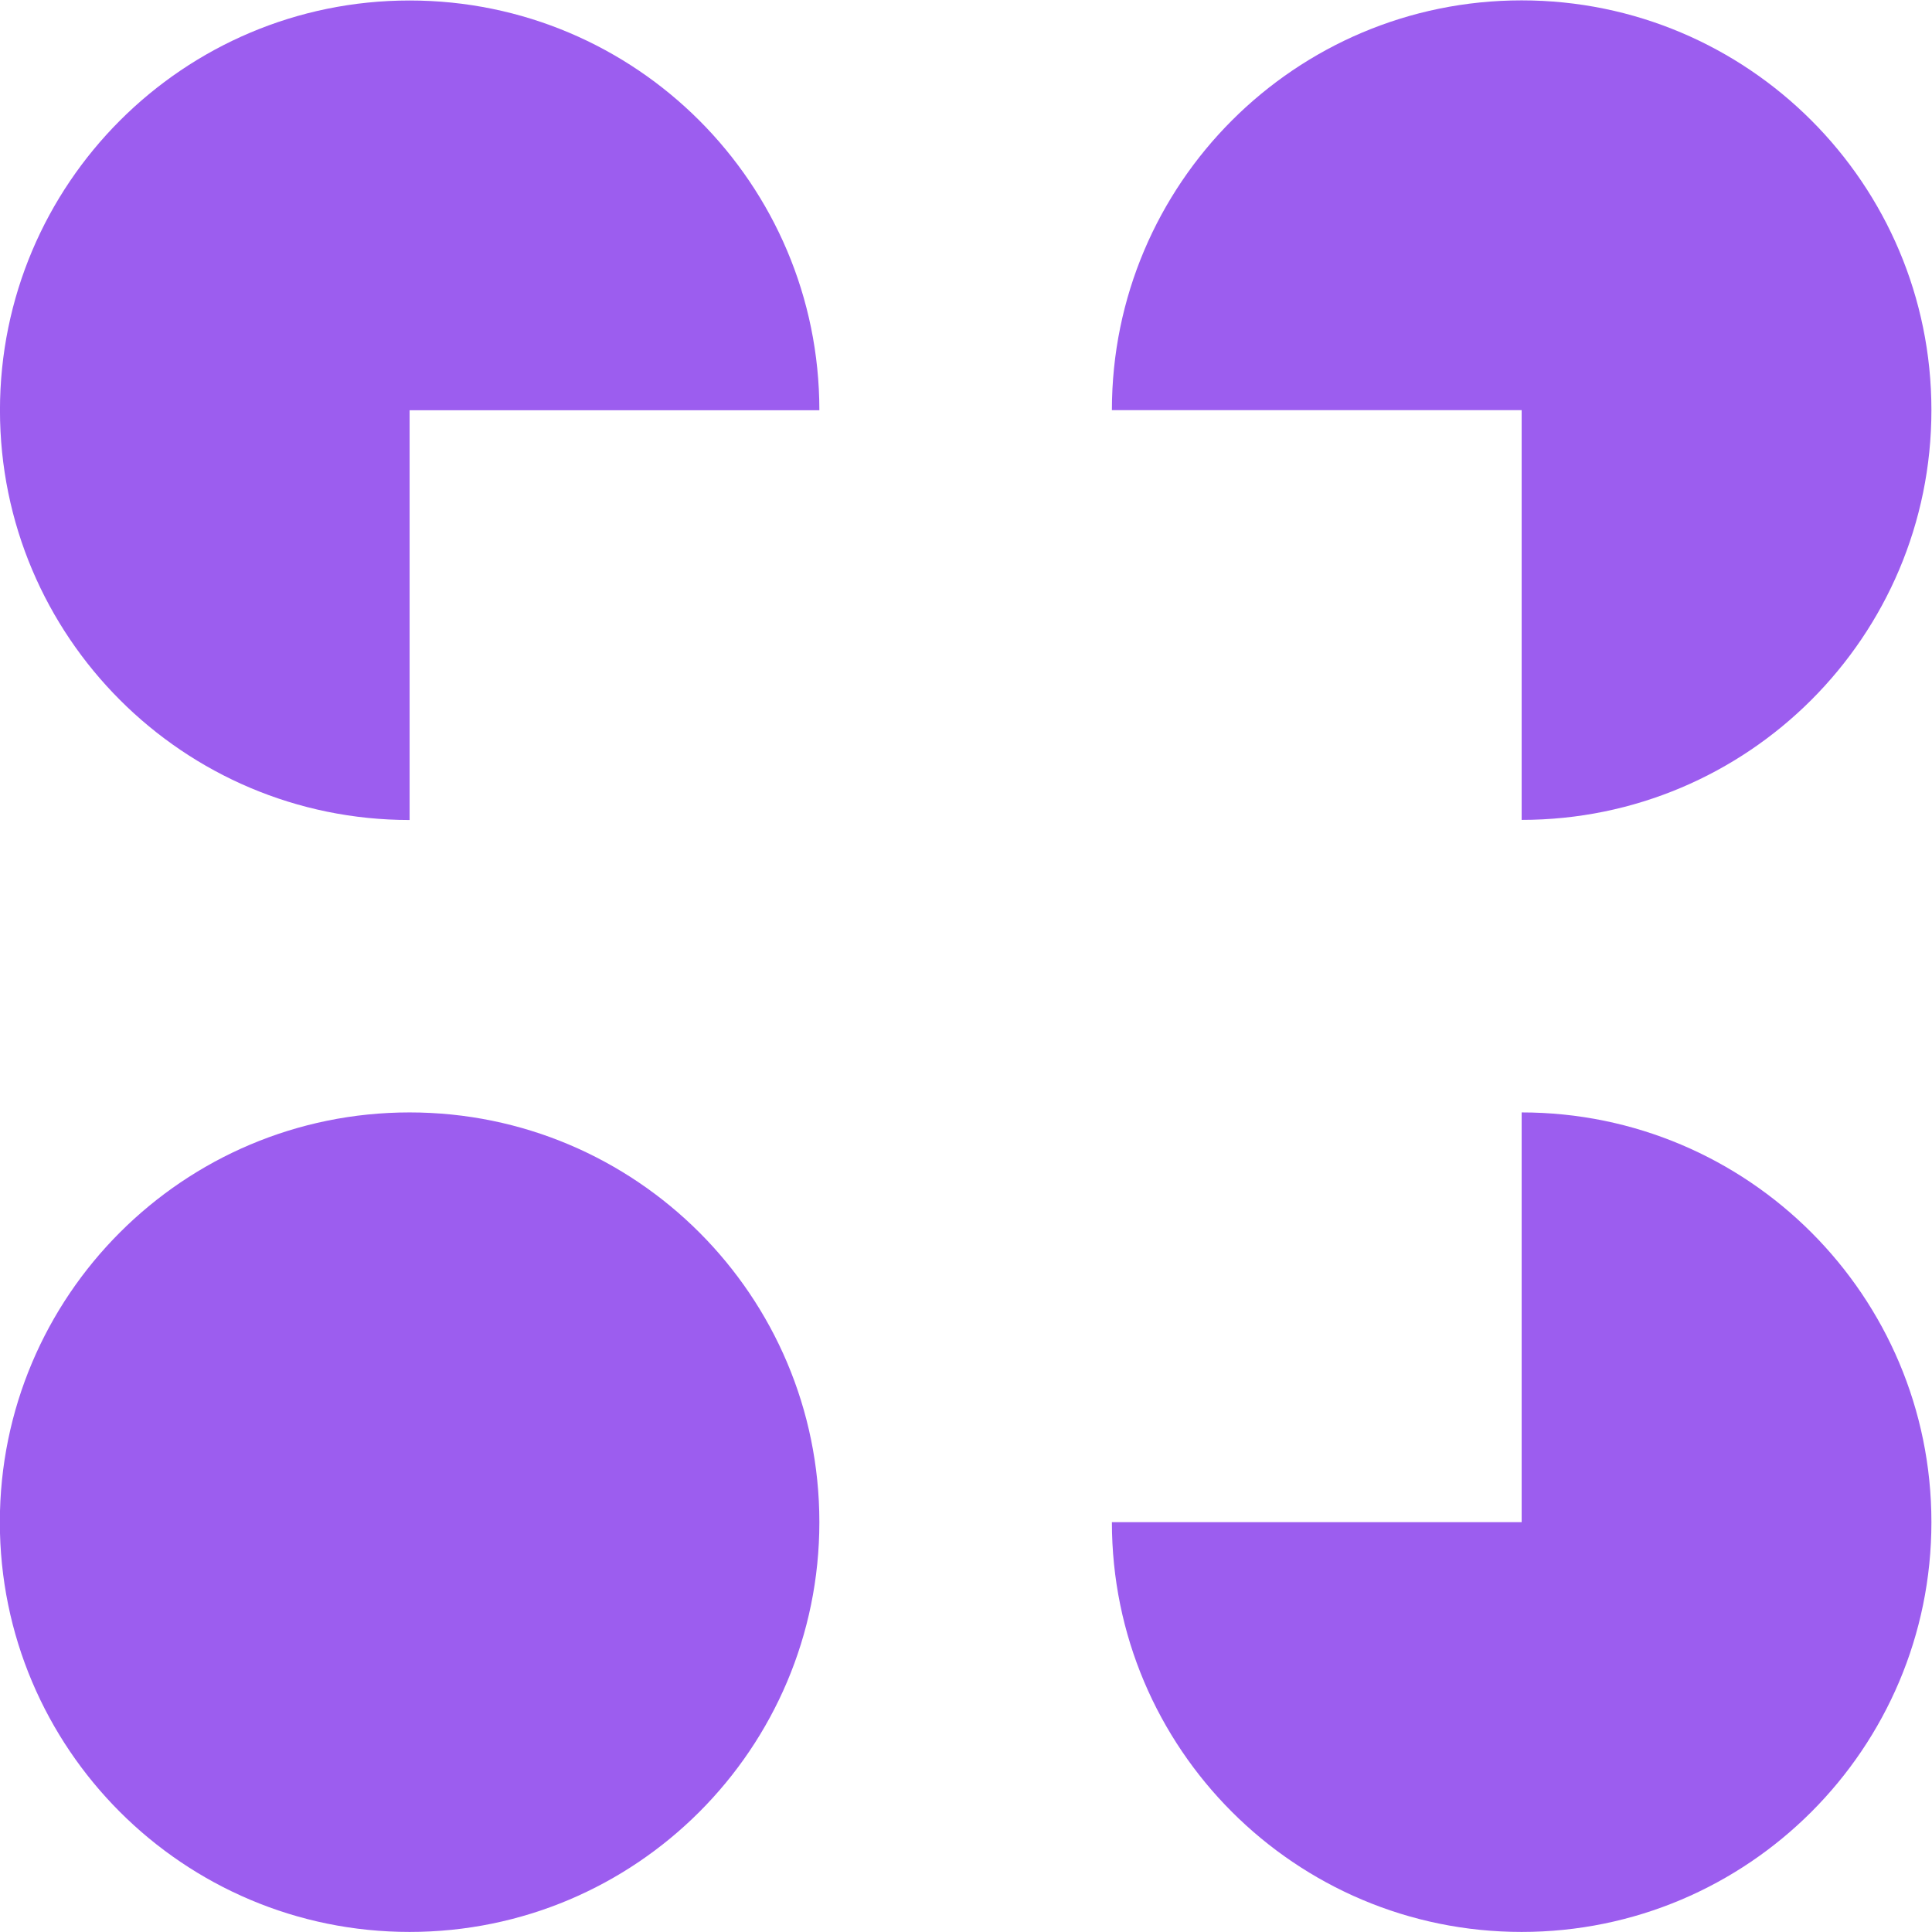
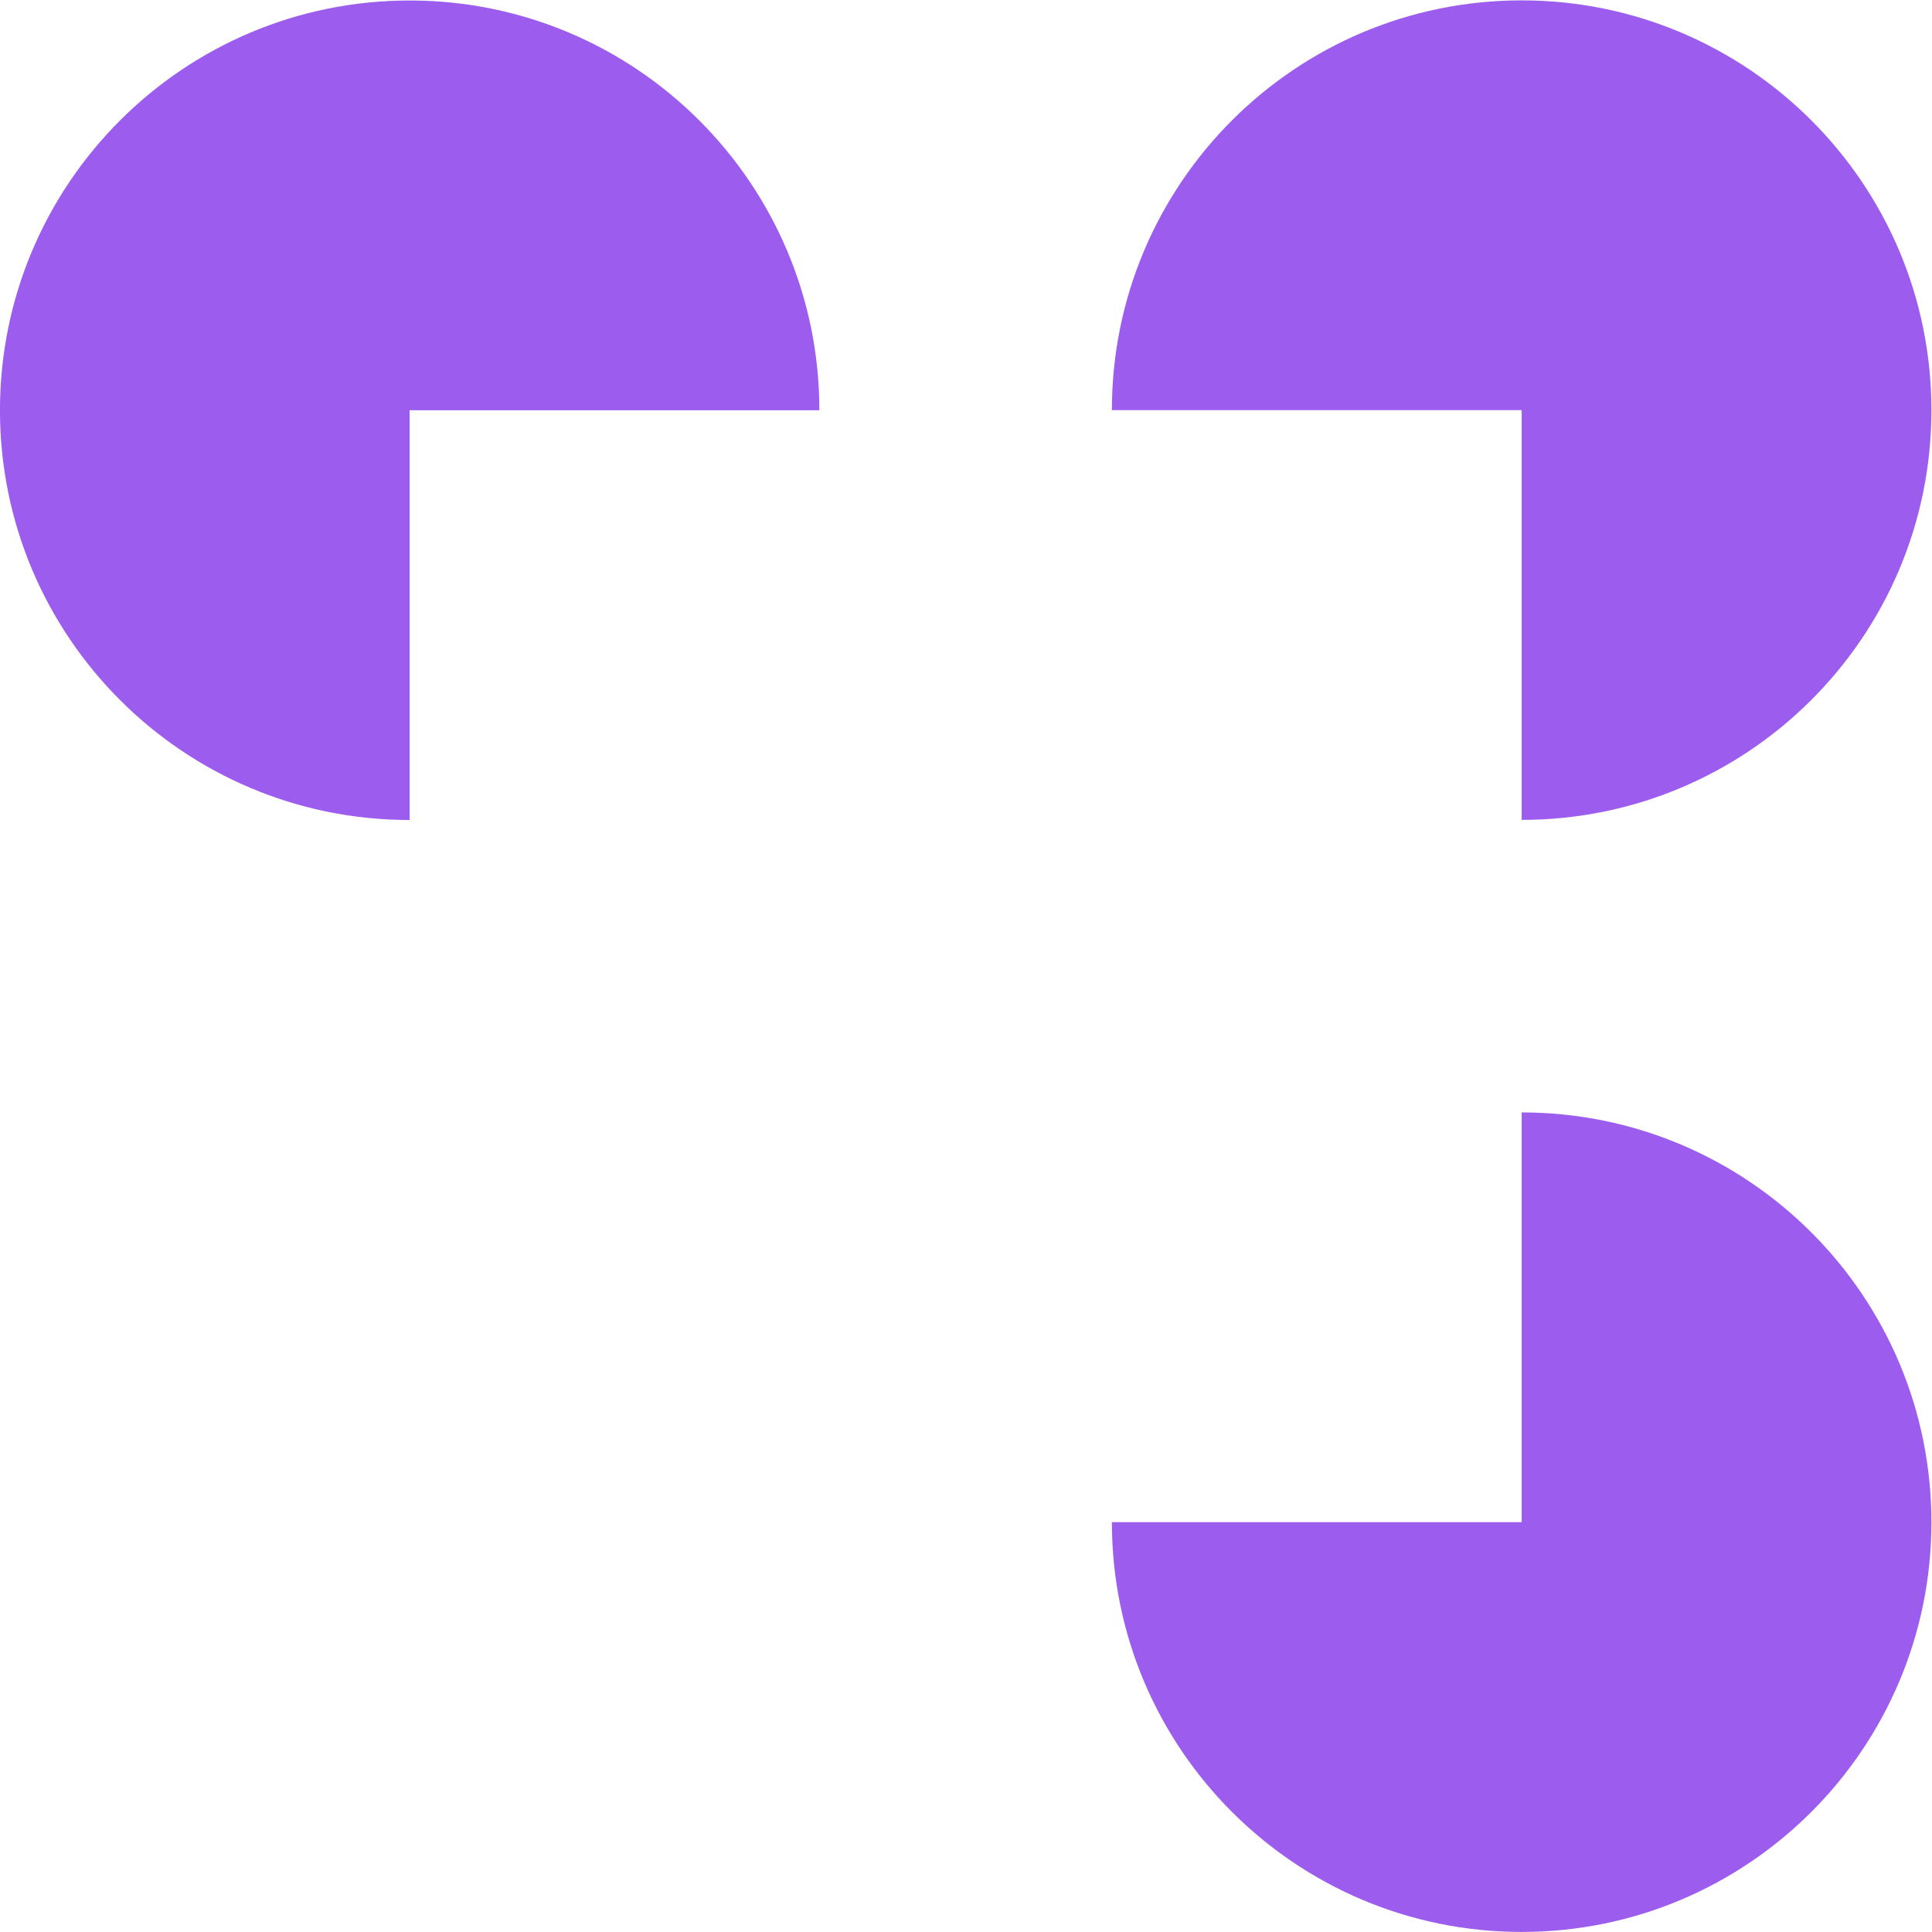
<svg xmlns="http://www.w3.org/2000/svg" xmlns:ns1="http://sodipodi.sourceforge.net/DTD/sodipodi-0.dtd" xmlns:ns2="http://www.inkscape.org/namespaces/inkscape" version="1.1" id="svg18" width="1024" height="1024" viewBox="0 0 1024 1024" ns1:docname="cartão_visitas.ai" ns2:version="1.2.1 (9c6d41e, 2022-07-14)">
  <defs id="defs22">
    <linearGradient id="linearGradient904" ns2:swatch="solid">
      <stop style="stop-color:#1a1a1a;stop-opacity:1;" offset="0" id="stop902" />
    </linearGradient>
    <clipPath clipPathUnits="userSpaceOnUse" id="clipPath36">
      <path d="M 0,604.431 H 631.631 V 0 H 0 Z" id="path34" />
    </clipPath>
  </defs>
  <ns1:namedview id="namedview20" pagecolor="#ffffff" bordercolor="#000000" borderopacity="0.25" ns2:showpageshadow="2" ns2:pageopacity="0.0" ns2:pagecheckerboard="0" ns2:deskcolor="#d1d1d1" showgrid="false" ns2:zoom="1.4915865" ns2:cx="31.17486" ns2:cy="608.7478" ns2:window-width="2560" ns2:window-height="1403" ns2:window-x="1920" ns2:window-y="0" ns2:window-maximized="1" ns2:current-layer="g30" />
  <g id="g26" ns2:groupmode="layer" ns2:label="Page 1" transform="matrix(1.333,0,0,-1.333,0,805.908)" style="display:inline">
    <g id="g30">
      <g id="g32" clip-path="url(#clipPath36)" style="display:none;fill:#9C5DEF;fill-opacity:1" transform="matrix(9.669,0,0,9.669,-1526.574,-261.92)">
        <g id="g54" transform="translate(211.836,75.072)" style="fill:#9C5DEF;fill-opacity:1">
          <path d="m 0,0 c 0,-0.499 -0.405,-0.905 -0.905,-0.905 -0.5,0 -0.905,0.406 -0.905,0.905 0,0.5 0.405,0.905 0.905,0.905 C -0.405,0.905 0,0.5 0,0" style="fill:#9C5DEF;fill-opacity:1;fill-rule:nonzero;stroke:none" id="path56" />
        </g>
        <path d="m 210.299,64.634 h 1.264 v 8.57 h -1.264 z" style="fill:#9C5DEF;fill-opacity:1;fill-rule:nonzero;stroke:none" id="path58" />
        <g id="g64" transform="translate(195.925,71.119)" style="fill:#9C5DEF;fill-opacity:1">
          <path d="M 0,0 C 0.584,0.601 1.292,0.9 2.125,0.9 2.951,0.9 3.662,0.601 4.257,0 4.842,-0.6 5.134,-1.324 5.134,-2.172 5.134,-3.019 4.842,-3.749 4.257,-4.359 3.662,-4.96 2.951,-5.261 2.125,-5.261 1.292,-5.261 0.584,-4.96 0,-4.359 c -0.59,0.61 -0.884,1.34 -0.884,2.187 C -0.884,-1.324 -0.59,-0.6 0,0 m -0.884,-5.292 c 0.836,-0.837 1.84,-1.256 3.009,-1.256 1.185,0 2.198,0.427 3.041,1.28 0.837,0.853 1.256,1.886 1.256,3.096 0,1.201 -0.419,2.228 -1.256,3.081 C 4.323,1.767 3.31,2.196 2.125,2.196 0.956,2.196 -0.048,1.778 -0.884,0.94 V 2.109 H -2.173 V -9.234 h 1.289 z" style="fill:#9C5DEF;fill-opacity:1;fill-rule:nonzero;stroke:none" id="path66" />
        </g>
        <g id="g76" transform="translate(204.931,73.204)" style="fill:#9C5DEF;fill-opacity:1">
-           <path d="M 0,0 H -1.241 V -1.264 H 0 V -7.297 L 1.263,-8.57 V -1.264 0 2.773 H 0 Z" style="fill:#9C5DEF;fill-opacity:1;fill-rule:nonzero;stroke:none" id="path78" />
-         </g>
+           </g>
        <g id="g80" transform="translate(208.296,64.634)" style="fill:#9C5DEF;fill-opacity:1">
          <path d="M 0,0 H -2.093 C -2.797,0 -3.367,0.57 -3.367,1.273 H 0 Z" style="fill:#9C5DEF;fill-opacity:1;fill-rule:nonzero;stroke:none" id="path82" />
        </g>
        <g id="g84" transform="translate(206.194,71.94)" style="fill:#9C5DEF;fill-opacity:1">
          <path d="M 0,0 H 2.046 V 1.264 H 1.264 C 0.566,1.264 0,0.698 0,0" style="fill:#9C5DEF;fill-opacity:1;fill-rule:nonzero;stroke:none" id="path86" />
        </g>
        <g id="g100" transform="translate(182.16,70.062)" style="fill:#9C5DEF;fill-opacity:1">
          <path d="m 0,0 c 0,-0.581 0.11,-1.132 0.329,-1.652 0.22,-0.52 0.521,-0.974 0.904,-1.363 0.383,-0.389 0.83,-0.696 1.339,-0.92 0.509,-0.225 1.048,-0.337 1.619,-0.337 0.58,0 1.123,0.112 1.626,0.337 0.504,0.224 0.947,0.531 1.331,0.92 0.383,0.389 0.684,0.843 0.904,1.363 0.219,0.52 0.329,1.071 0.329,1.652 0,0.58 -0.11,1.131 -0.329,1.65 C 7.832,2.171 7.531,2.626 7.148,3.015 6.764,3.404 6.321,3.711 5.817,3.935 5.314,4.16 4.771,4.272 4.191,4.272 3.62,4.272 3.081,4.16 2.572,3.935 2.063,3.711 1.616,3.404 1.233,3.015 0.85,2.626 0.549,2.171 0.329,1.65 0.11,1.131 0,0.58 0,0 m -1.478,0 c 0,0.778 0.148,1.512 0.443,2.201 0.297,0.69 0.702,1.293 1.217,1.808 0.514,0.514 1.117,0.92 1.806,1.216 0.69,0.296 1.424,0.443 2.203,0.443 0.788,0 1.524,-0.147 2.21,-0.443 C 7.085,4.929 7.684,4.523 8.199,4.009 8.714,3.494 9.119,2.891 9.416,2.201 9.711,1.512 9.859,0.778 9.859,0 9.859,-0.789 9.711,-1.525 9.416,-2.211 9.119,-2.895 8.714,-3.494 8.199,-4.009 7.684,-4.524 7.085,-4.929 6.401,-5.226 5.715,-5.521 4.979,-5.669 4.191,-5.669 c -0.779,0 -1.513,0.148 -2.203,0.443 -0.689,0.297 -1.292,0.702 -1.806,1.217 -0.515,0.515 -0.92,1.114 -1.217,1.798 C -1.33,-1.525 -1.478,-0.789 -1.478,0" style="fill:#9C5DEF;fill-opacity:1;fill-rule:nonzero;stroke:none" id="path102" />
        </g>
      </g>
      <g id="g406" transform="matrix(47.321,0,0,47.321,-12066.206,-3087.17)" style="fill:#9C5DEF;fill-opacity:1;fill-rule:nonzero;stroke-width:1;stroke-dasharray:none">
        <g id="g38" transform="translate(261.871,74.568)" style="fill:#9C5DEF;fill-opacity:1;fill-rule:nonzero;stroke-width:1;stroke-dasharray:none">
          <path d="m 0,0 c 0,1.901 -1.541,3.443 -3.443,3.443 -1.901,0 -3.442,-1.542 -3.442,-3.443 0,-1.901 1.541,-3.443 3.442,-3.443 V 0 Z" style="fill:#9C5DEF;fill-opacity:1;fill-rule:nonzero;stroke:none;stroke-width:1;stroke-dasharray:none" id="path40" />
        </g>
        <g id="g42" transform="translate(267.772,71.126)" style="fill:#9C5DEF;fill-opacity:1;fill-rule:nonzero;stroke-width:1;stroke-dasharray:none">
          <path d="M 0,0 C 1.901,0 3.443,1.541 3.443,3.443 3.443,5.344 1.901,6.886 0,6.886 -1.901,6.886 -3.443,5.344 -3.443,3.443 H 0 Z" style="fill:#9C5DEF;fill-opacity:1;fill-rule:nonzero;stroke:none;stroke-width:1;stroke-dasharray:none" id="path44" />
        </g>
        <g id="g46" transform="translate(267.772,68.668)" style="fill:#9C5DEF;fill-opacity:1;fill-rule:nonzero;stroke-width:1;stroke-dasharray:none">
          <path d="m 0,0 v -3.443 h -3.443 c 0,-1.901 1.542,-3.443 3.443,-3.443 1.901,0 3.443,1.542 3.443,3.443 C 3.443,-1.542 1.901,0 0,0" style="fill:#9C5DEF;fill-opacity:1;fill-rule:nonzero;stroke:none;stroke-width:1;stroke-dasharray:none" id="path48" />
        </g>
        <g id="g50" transform="translate(261.871,65.225)" style="fill:#9C5DEF;fill-opacity:1;fill-rule:nonzero;stroke-width:1;stroke-dasharray:none">
-           <path d="m 0,0 c 0,-1.901 -1.541,-3.443 -3.443,-3.443 -1.901,0 -3.443,1.542 -3.443,3.443 0,1.901 1.542,3.443 3.443,3.443 C -1.541,3.443 0,1.901 0,0" style="fill:#9C5DEF;fill-opacity:1;fill-rule:nonzero;stroke:none;stroke-width:1;stroke-dasharray:none" id="path52" />
-         </g>
+           </g>
      </g>
    </g>
  </g>
</svg>